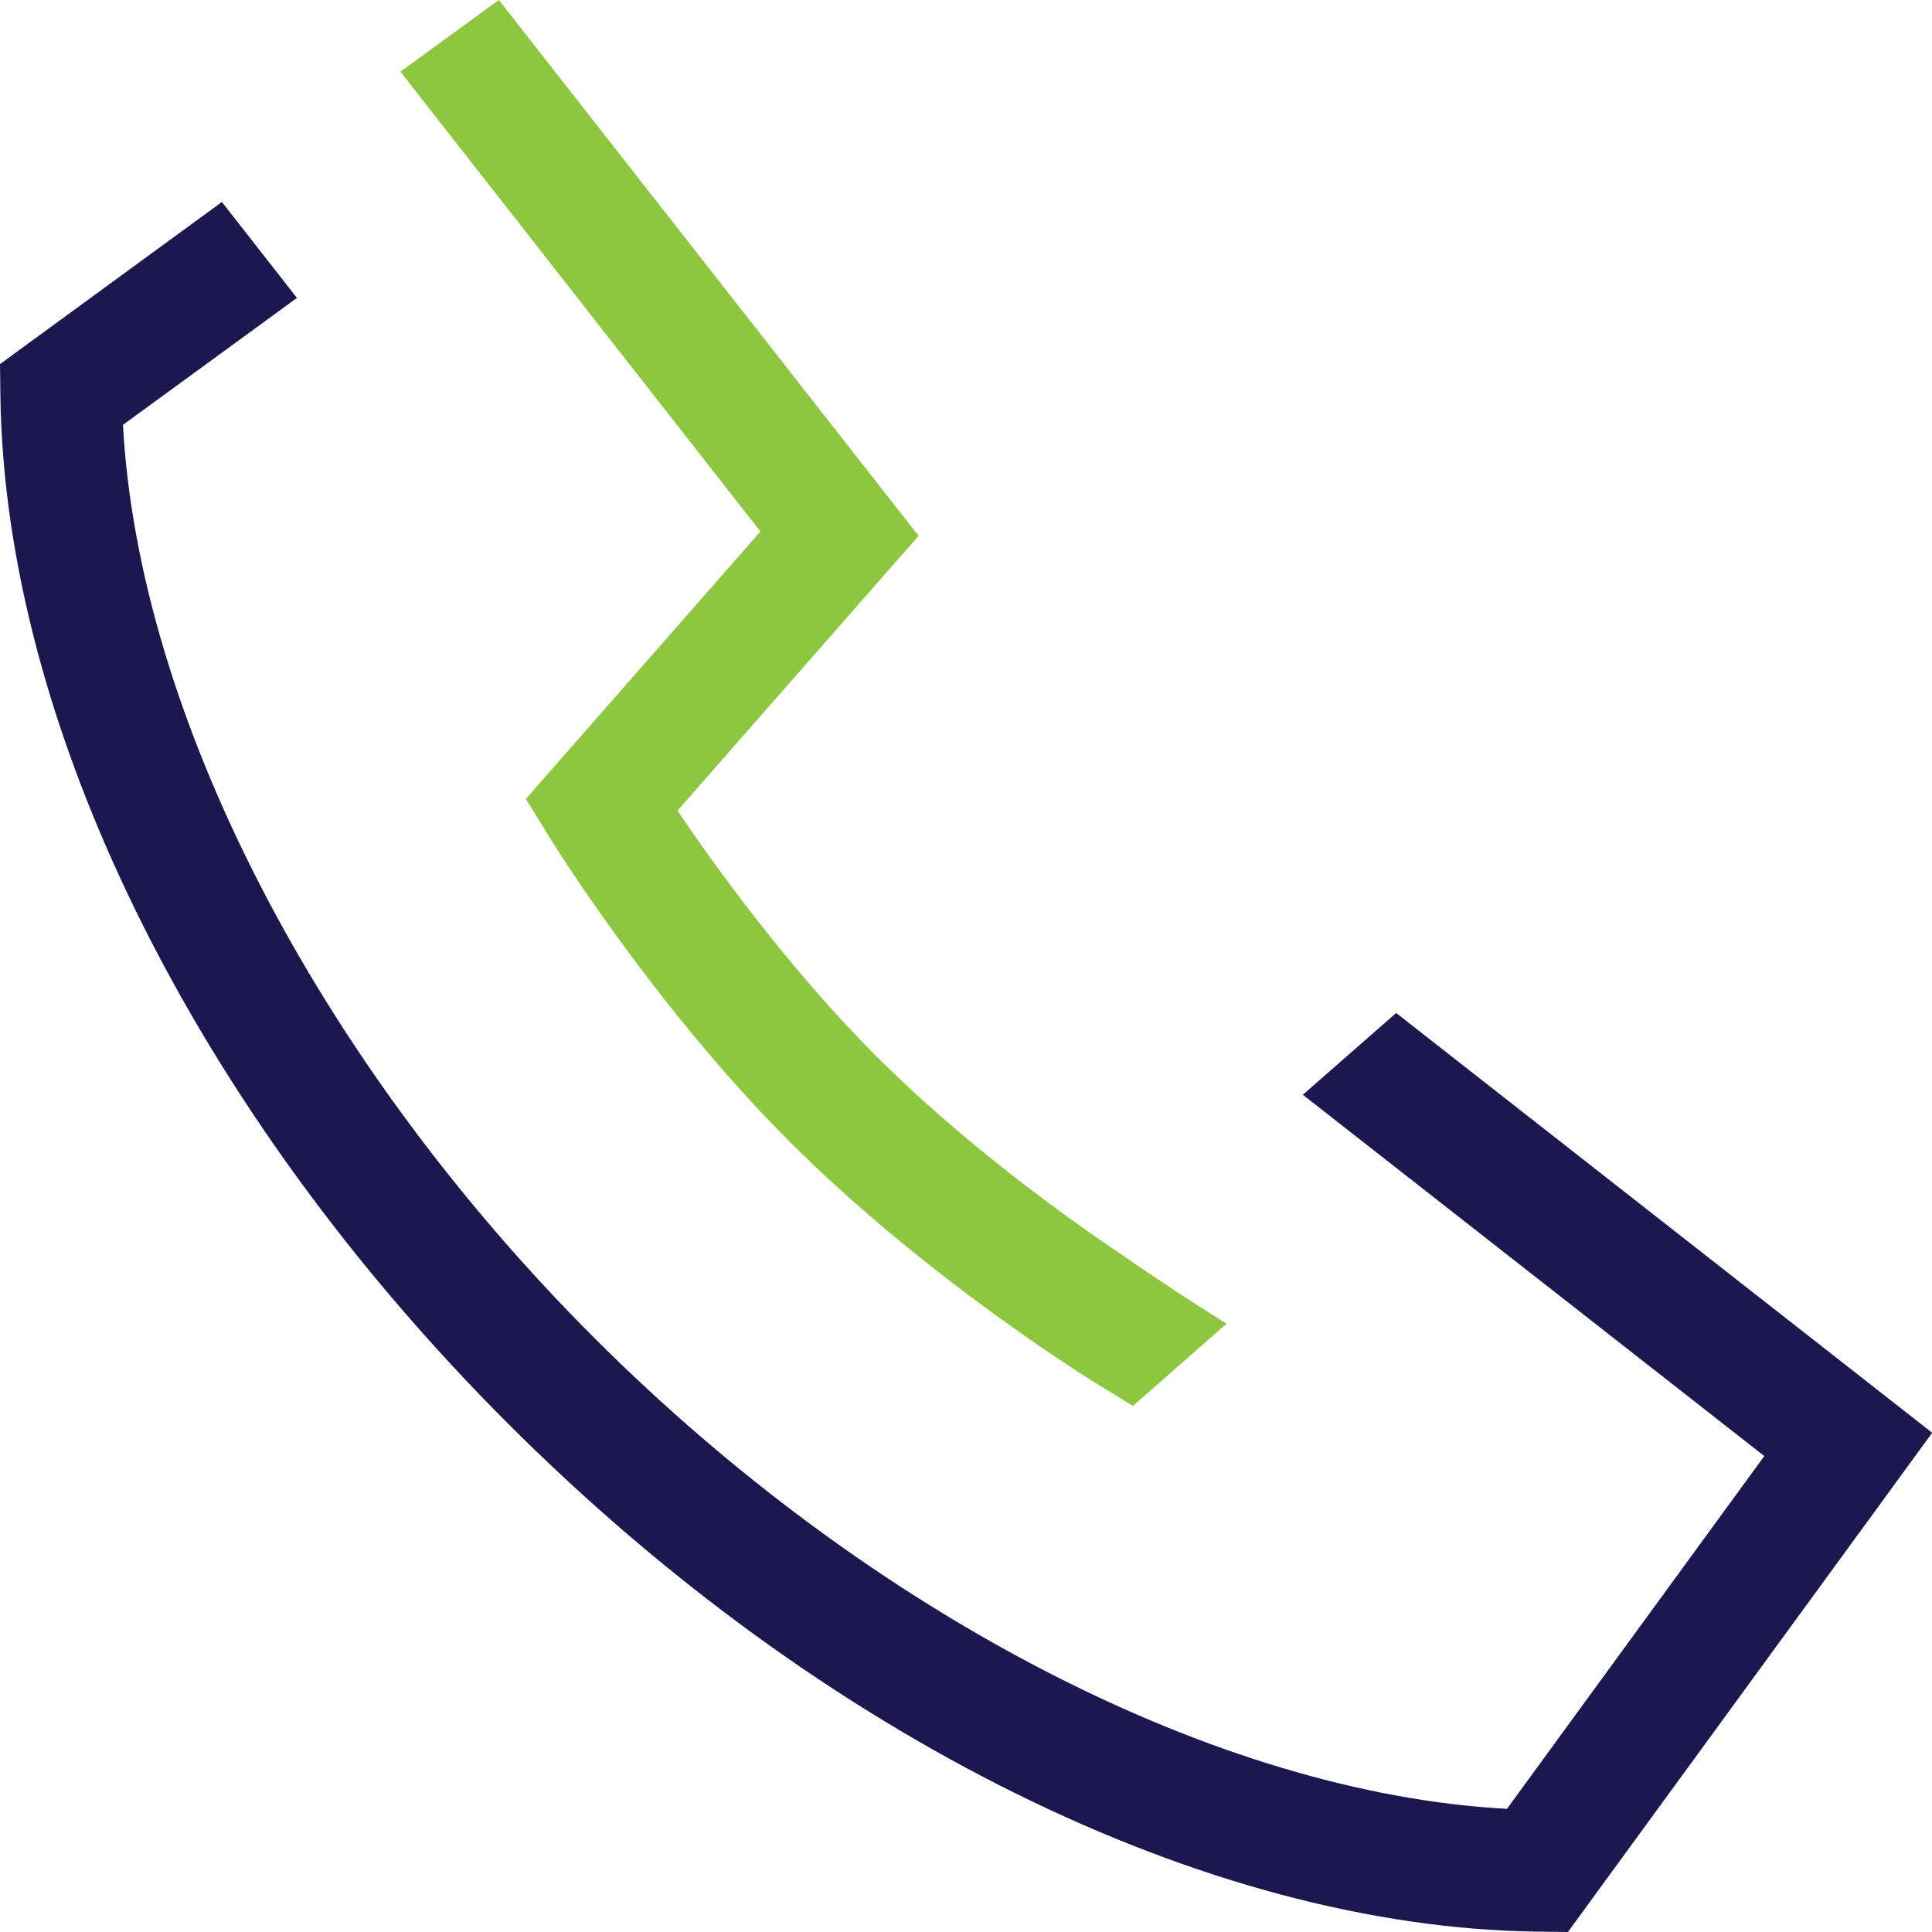
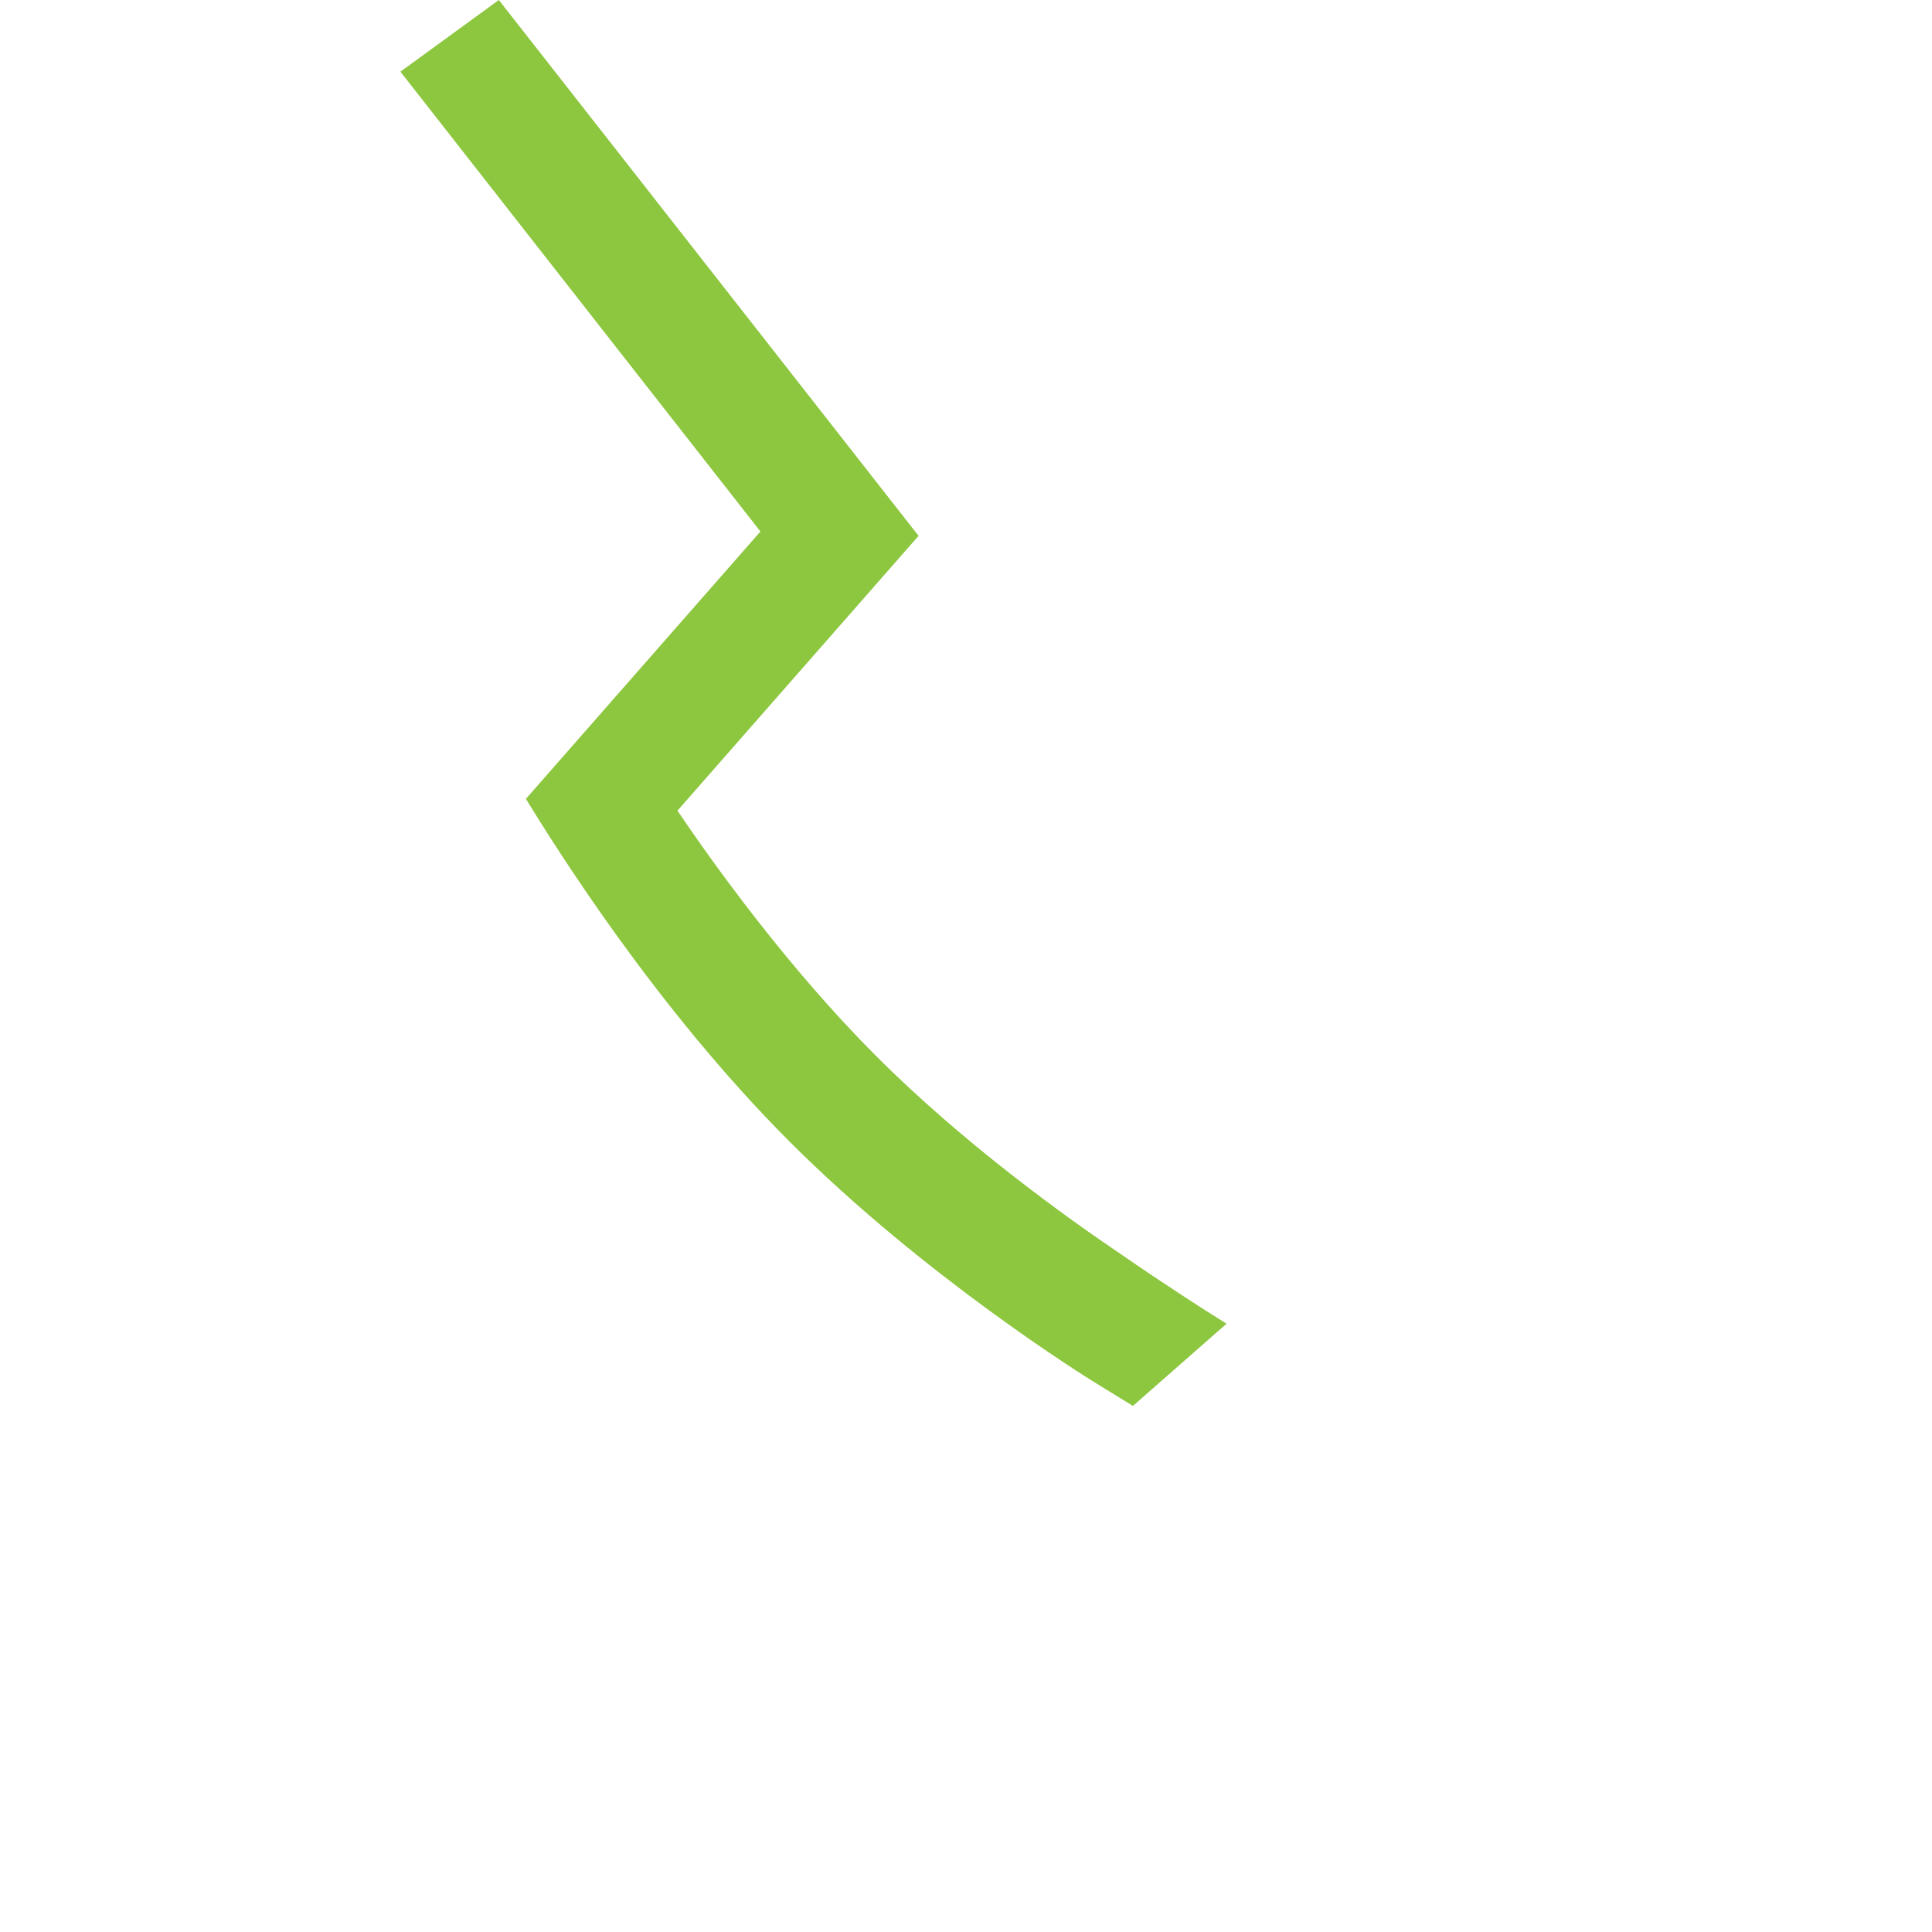
<svg xmlns="http://www.w3.org/2000/svg" width="20" height="20" viewBox="0 0 20 20" fill="none">
-   <path d="M14.451 10.488L13.487 11.333L18.264 15.073L15.6 18.725C12.61 18.565 9.022 16.72 6.15 13.848C3.278 10.976 1.435 7.389 1.273 4.398L3.074 3.084L2.297 2.091L0 3.769L0.004 4.095C0.05 7.514 2.013 11.493 5.261 14.739C8.507 17.985 12.487 19.95 15.905 19.996L16.231 20L20.002 14.832L14.455 10.488H14.451Z" fill="#1D174F" />
-   <path d="M7.873 5.501L5.444 8.27L5.688 8.667C5.732 8.738 6.774 10.419 8.177 11.821C9.579 13.224 11.26 14.266 11.331 14.31L11.728 14.554L12.697 13.703C12.434 13.539 12.049 13.291 11.606 12.985C11.047 12.608 9.98 11.844 9.068 10.93C8.158 10.02 7.391 8.951 7.013 8.392L9.509 5.547L5.164 0L4.145 0.742L7.871 5.501H7.873Z" fill="#8DC63F" />
+   <path d="M7.873 5.501L5.444 8.27C5.732 8.738 6.774 10.419 8.177 11.821C9.579 13.224 11.26 14.266 11.331 14.31L11.728 14.554L12.697 13.703C12.434 13.539 12.049 13.291 11.606 12.985C11.047 12.608 9.98 11.844 9.068 10.93C8.158 10.02 7.391 8.951 7.013 8.392L9.509 5.547L5.164 0L4.145 0.742L7.871 5.501H7.873Z" fill="#8DC63F" />
</svg>